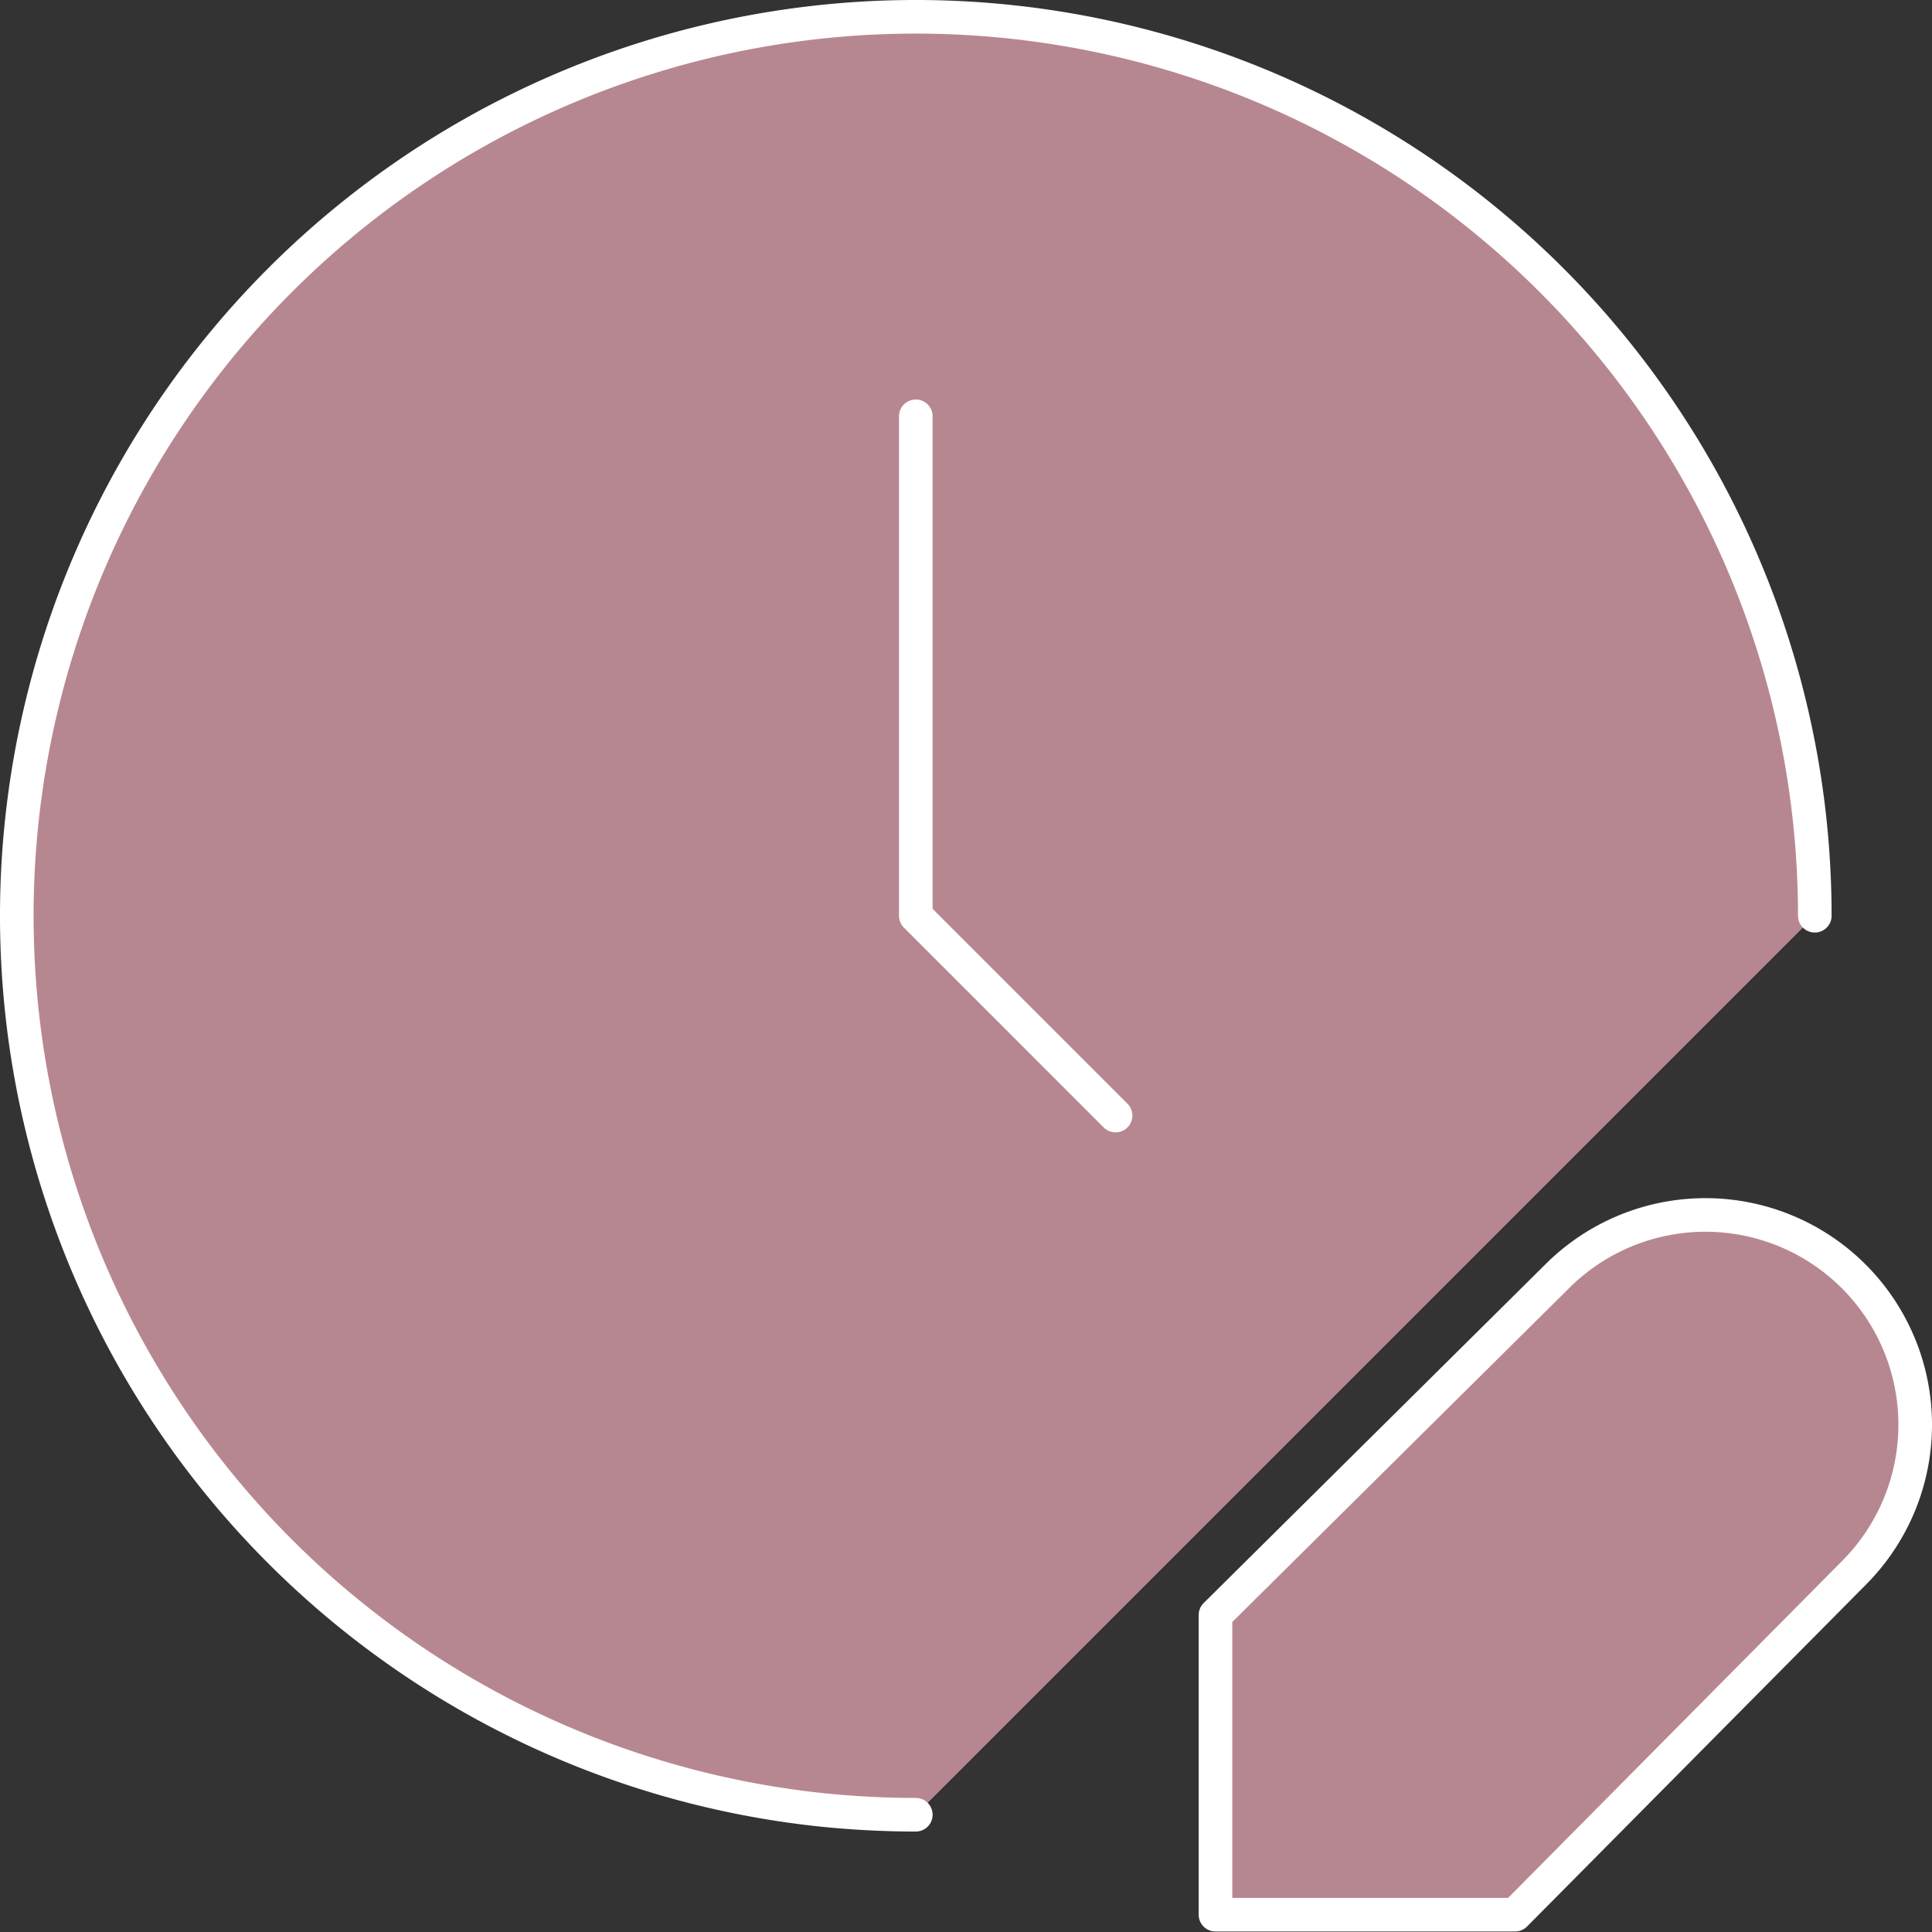
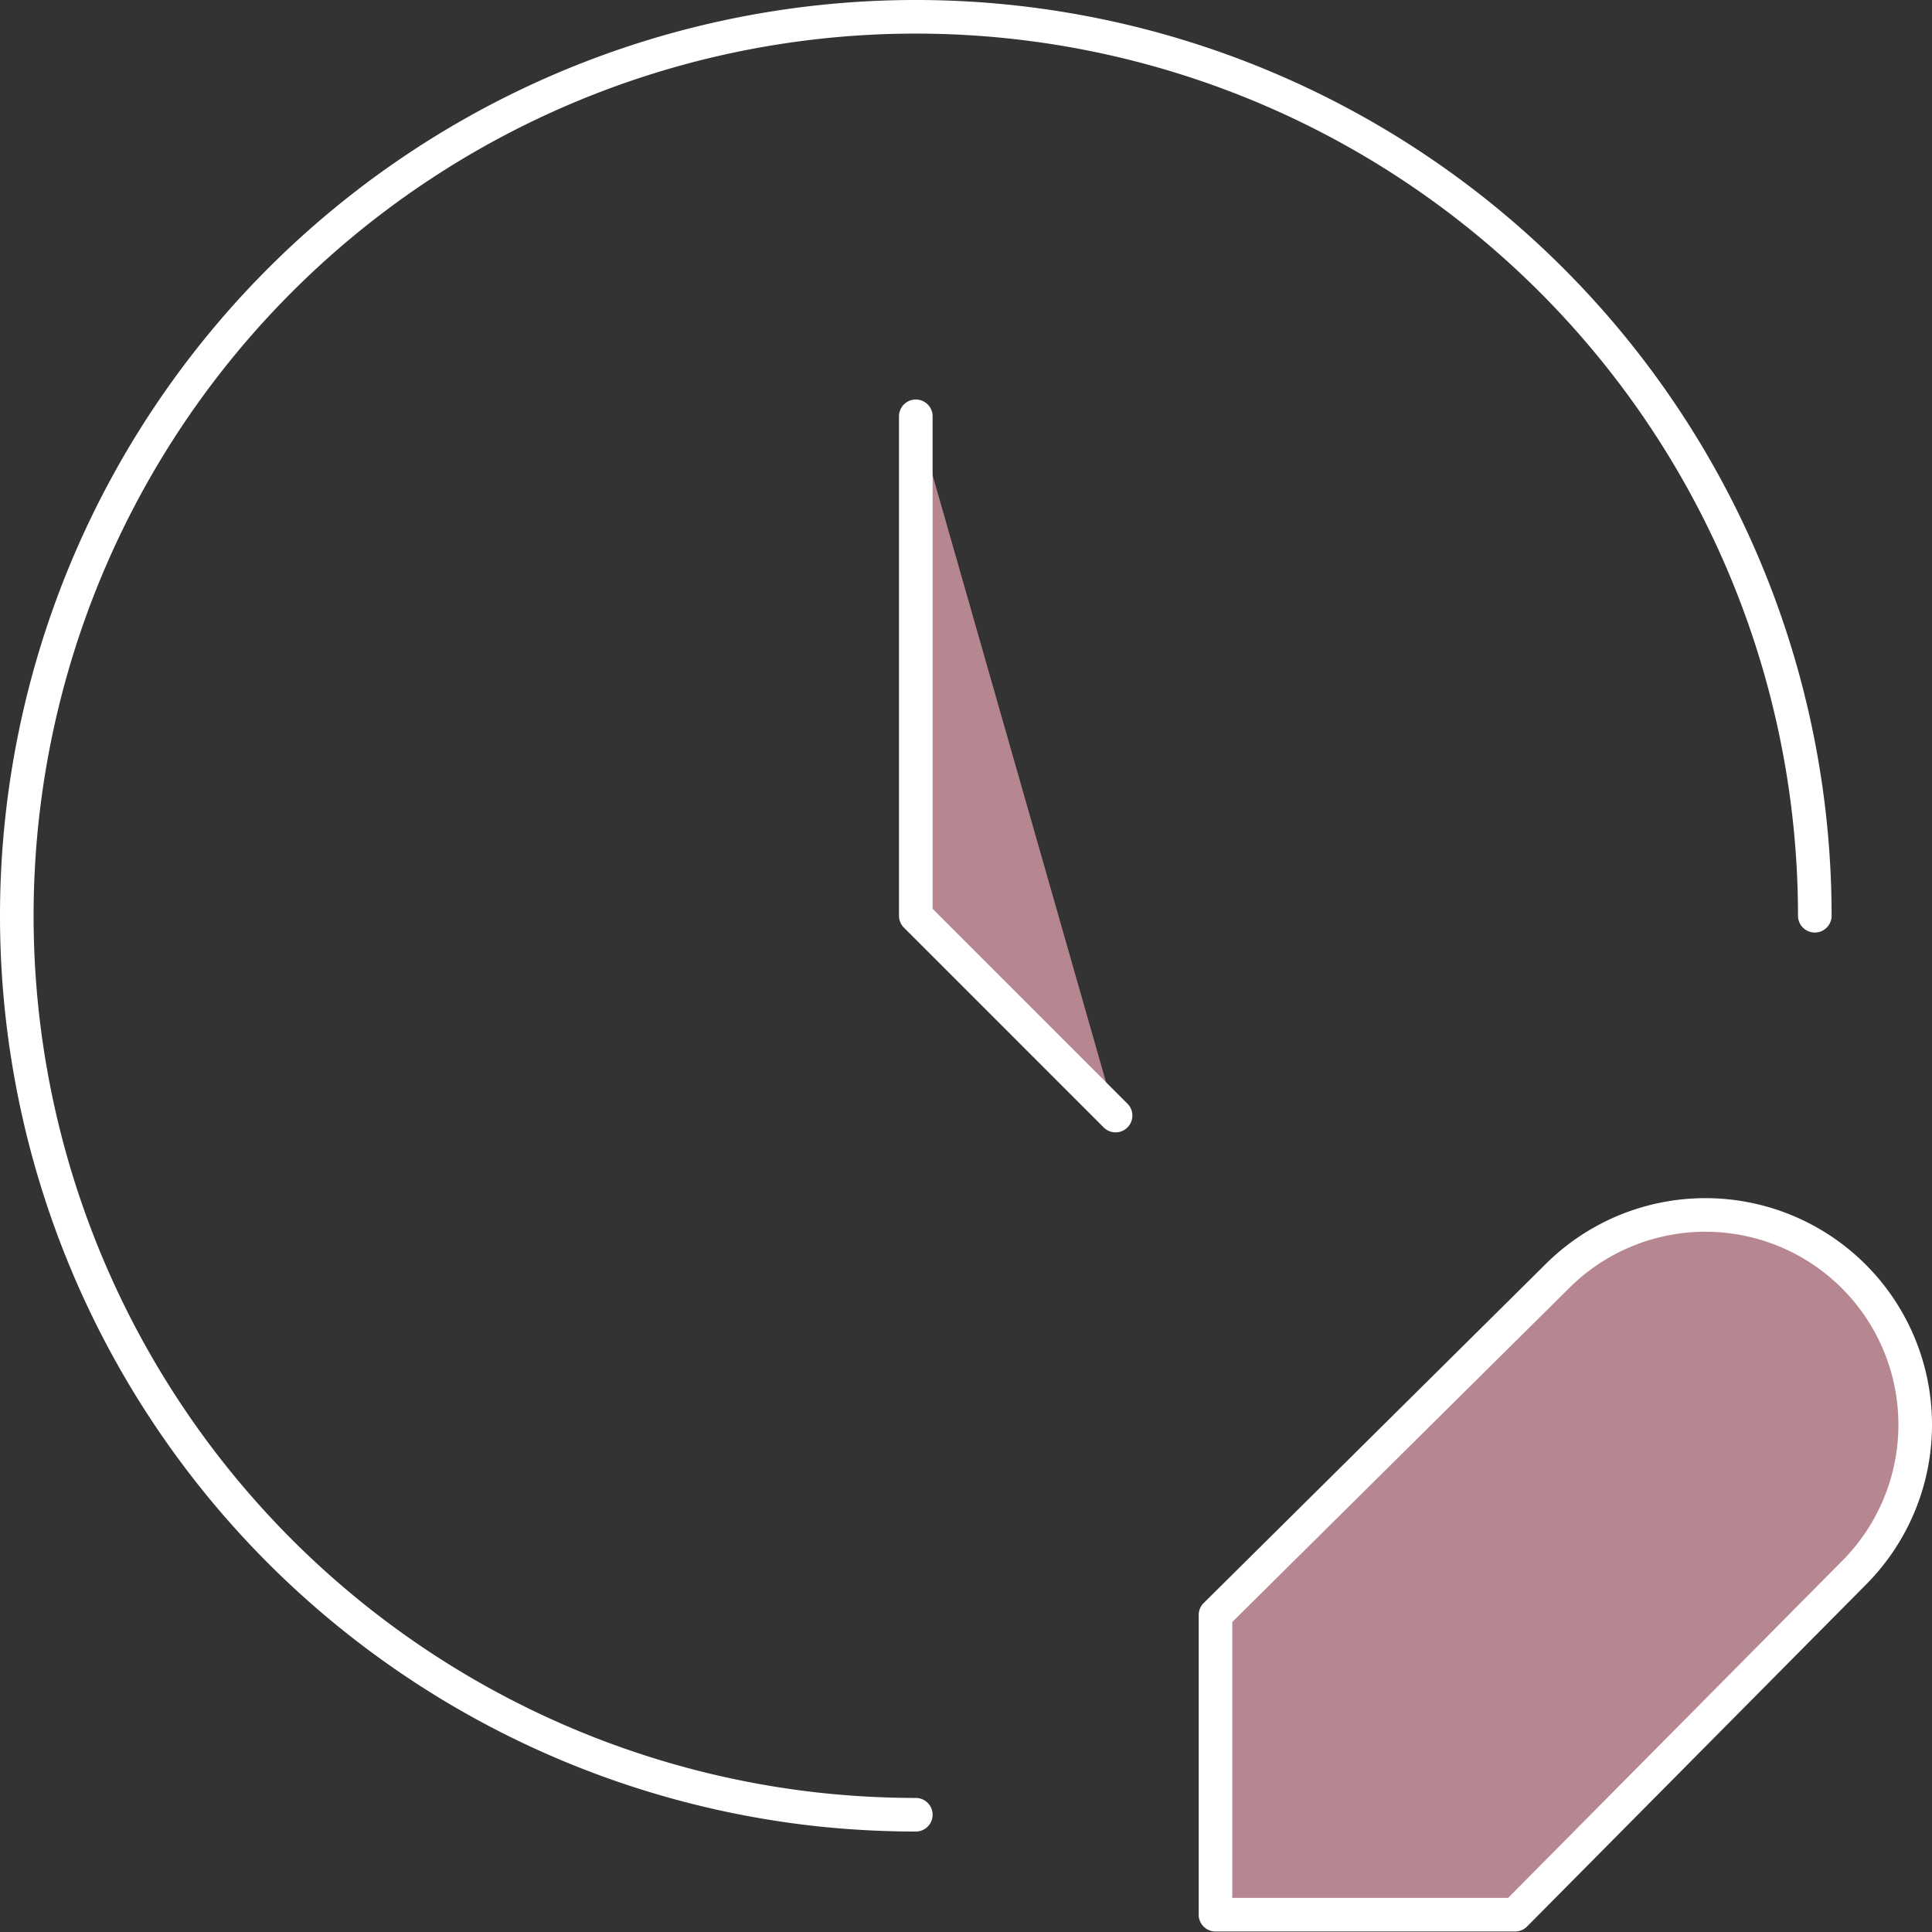
<svg xmlns="http://www.w3.org/2000/svg" width="115" height="115" fill="none">
  <rect width="100%" height="100%" fill="#333333" stroke="none" />
-   <path d="M108.024 54.508A53.517 53.517 0 0076.317 5.644a53.512 53.512 0 10-27.584 102.067c1.902.202 3.829.309 5.779.309" fill="#B78791" />
  <path d="M54.512 24.78V54.51l11.891 11.892M92.684 75.975a12.486 12.486 0 1117.659 17.659l-20.157 20.334H72.35V96.131l20.335-20.156z" fill="#B78791" />
  <path d="M108.024 54.508A53.517 53.517 0 0076.317 5.644a53.512 53.512 0 10-27.584 102.067c1.902.202 3.829.309 5.779.309m0-83.24V54.51l11.891 11.892m26.28 9.574a12.486 12.486 0 1117.66 17.659l-20.157 20.334H72.35V96.131l20.335-20.156z" stroke="#fff" stroke-width="2" stroke-linecap="round" stroke-linejoin="round" />
</svg>